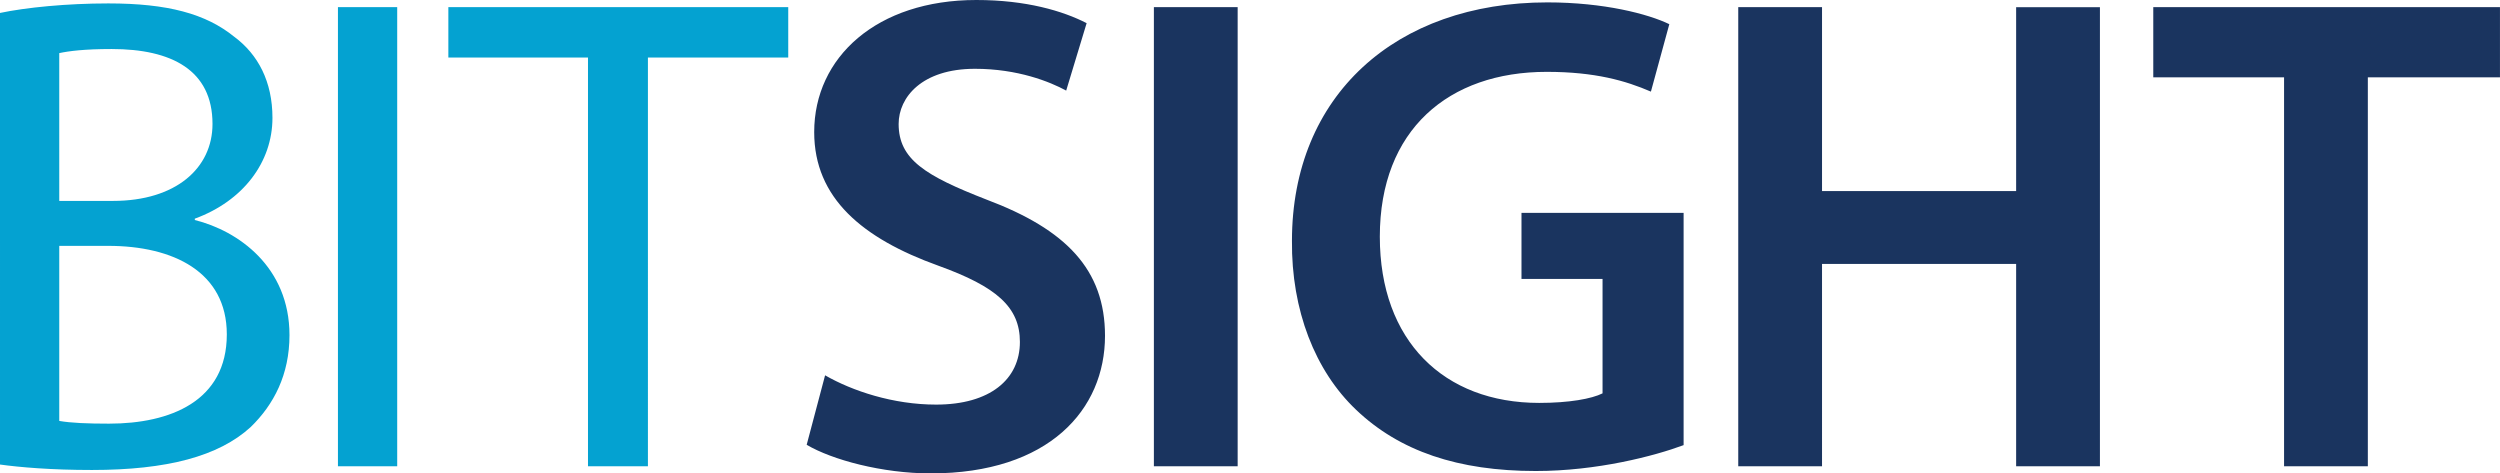
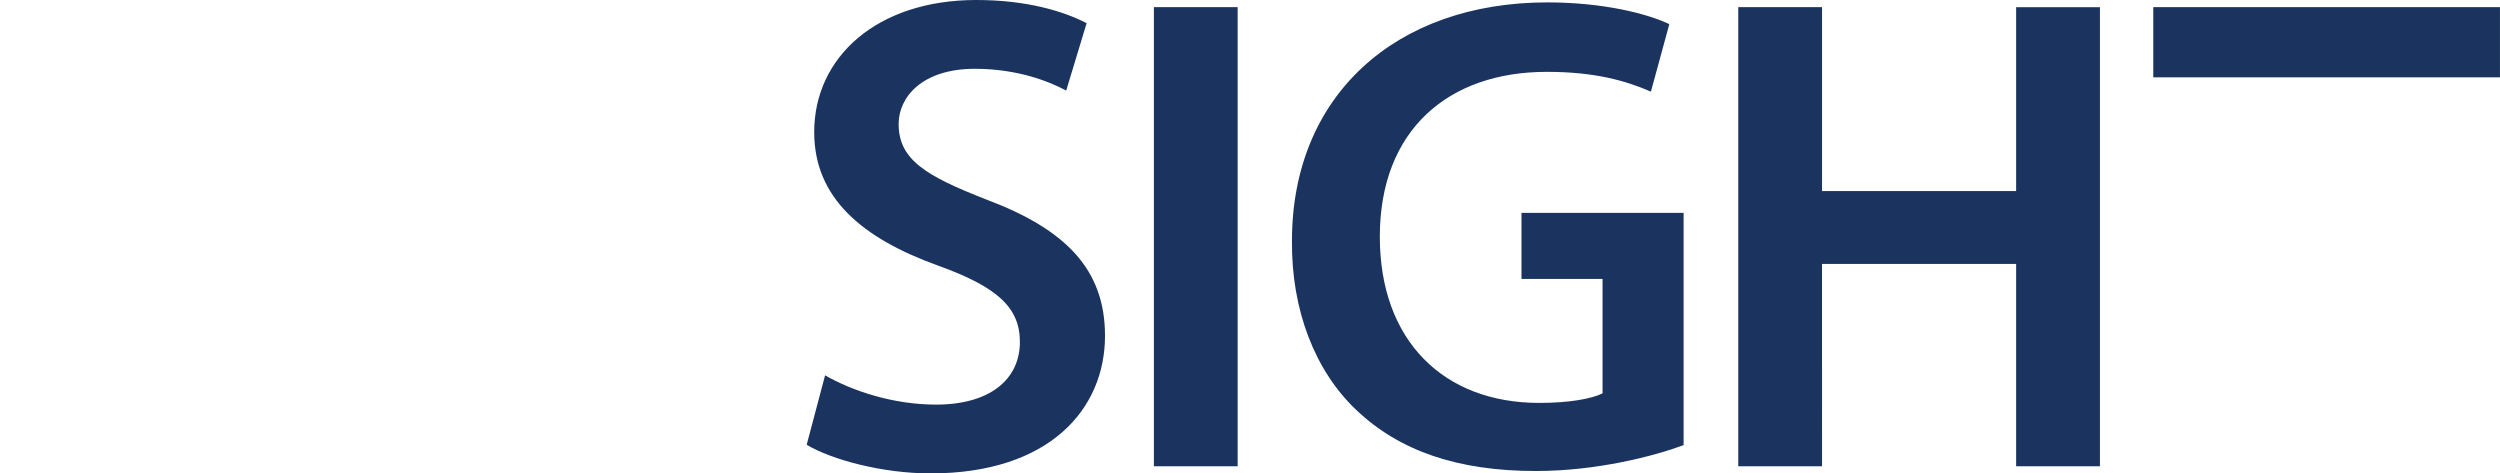
<svg xmlns="http://www.w3.org/2000/svg" viewBox="0 0 160.22 30.339">
  <g fill="#1a345f" fill-rule="evenodd">
-     <path d="M146.38 4.955h-8.381V.459h22.219v4.496h-8.468V29.88h-5.369V4.955zM116.77.459v11.785h12.44V.46h5.37V29.88h-5.37V16.916h-12.44V29.88h-5.369V.459zM107.9 28.527c-1.878.699-5.545 1.659-9.472 1.659-4.978 0-8.732-1.266-11.525-3.93-2.619-2.488-4.146-6.373-4.104-10.825 0-9.298 6.636-15.278 16.37-15.278 3.623 0 6.46.741 7.814 1.397l-1.179 4.322c-1.616-.698-3.579-1.267-6.679-1.267-6.286 0-10.695 3.711-10.695 10.564 0 6.679 4.103 10.653 10.213 10.653 1.921 0 3.363-.263 4.061-.612v-7.334h-5.195v-4.233h10.39v14.884zM79.319.459V29.88H73.95V.459zM52.878 24.053c1.747 1.004 4.365 1.877 7.116 1.877 3.448 0 5.369-1.616 5.369-4.017 0-2.227-1.484-3.535-5.237-4.889-4.846-1.745-7.946-4.322-7.946-8.556C52.179 3.666 56.196 0 62.569 0c3.186 0 5.545.698 7.071 1.484l-1.31 4.322c-1.047-.569-3.1-1.397-5.849-1.397-3.405 0-4.889 1.832-4.889 3.535 0 2.27 1.703 3.318 5.632 4.847 5.106 1.919 7.594 4.494 7.594 8.73 0 4.715-3.579 8.818-11.175 8.818-3.098 0-6.329-.874-7.944-1.834z" />
+     <path d="M146.38 4.955h-8.381V.459h22.219v4.496h-8.468V29.88V4.955zM116.77.459v11.785h12.44V.46h5.37V29.88h-5.37V16.916h-12.44V29.88h-5.369V.459zM107.9 28.527c-1.878.699-5.545 1.659-9.472 1.659-4.978 0-8.732-1.266-11.525-3.93-2.619-2.488-4.146-6.373-4.104-10.825 0-9.298 6.636-15.278 16.37-15.278 3.623 0 6.46.741 7.814 1.397l-1.179 4.322c-1.616-.698-3.579-1.267-6.679-1.267-6.286 0-10.695 3.711-10.695 10.564 0 6.679 4.103 10.653 10.213 10.653 1.921 0 3.363-.263 4.061-.612v-7.334h-5.195v-4.233h10.39v14.884zM79.319.459V29.88H73.95V.459zM52.878 24.053c1.747 1.004 4.365 1.877 7.116 1.877 3.448 0 5.369-1.616 5.369-4.017 0-2.227-1.484-3.535-5.237-4.889-4.846-1.745-7.946-4.322-7.946-8.556C52.179 3.666 56.196 0 62.569 0c3.186 0 5.545.698 7.071 1.484l-1.31 4.322c-1.047-.569-3.1-1.397-5.849-1.397-3.405 0-4.889 1.832-4.889 3.535 0 2.27 1.703 3.318 5.632 4.847 5.106 1.919 7.594 4.494 7.594 8.73 0 4.715-3.579 8.818-11.175 8.818-3.098 0-6.329-.874-7.944-1.834z" />
  </g>
  <g fill="#04a2d1" fill-rule="evenodd">
-     <path d="M37.684 3.688h-8.95V.458h21.783v3.23h-8.993V29.88h-3.841V3.687zM25.456.459V29.88h-3.798V.459zM0 .83C1.658.48 4.278.219 6.94.219c3.798 0 6.243.654 8.076 2.14 1.528 1.134 2.445 2.88 2.445 5.195 0 2.836-1.877 5.325-4.976 6.46v.087c2.794.698 6.067 3.011 6.067 7.376 0 2.533-1.004 4.452-2.488 5.893-2.053 1.877-5.369 2.75-10.171 2.75-2.619 0-4.628-.174-5.893-.349zm3.798 12.046h3.448c4.016 0 6.373-2.094 6.373-4.931 0-3.45-2.619-4.803-6.46-4.803-1.747 0-2.749.13-3.361.262zm0 14.1c.741.132 1.832.175 3.187.175 3.928 0 7.551-1.44 7.551-5.72 0-4.014-3.448-5.674-7.596-5.674H3.798z" />
-   </g>
+     </g>
</svg>